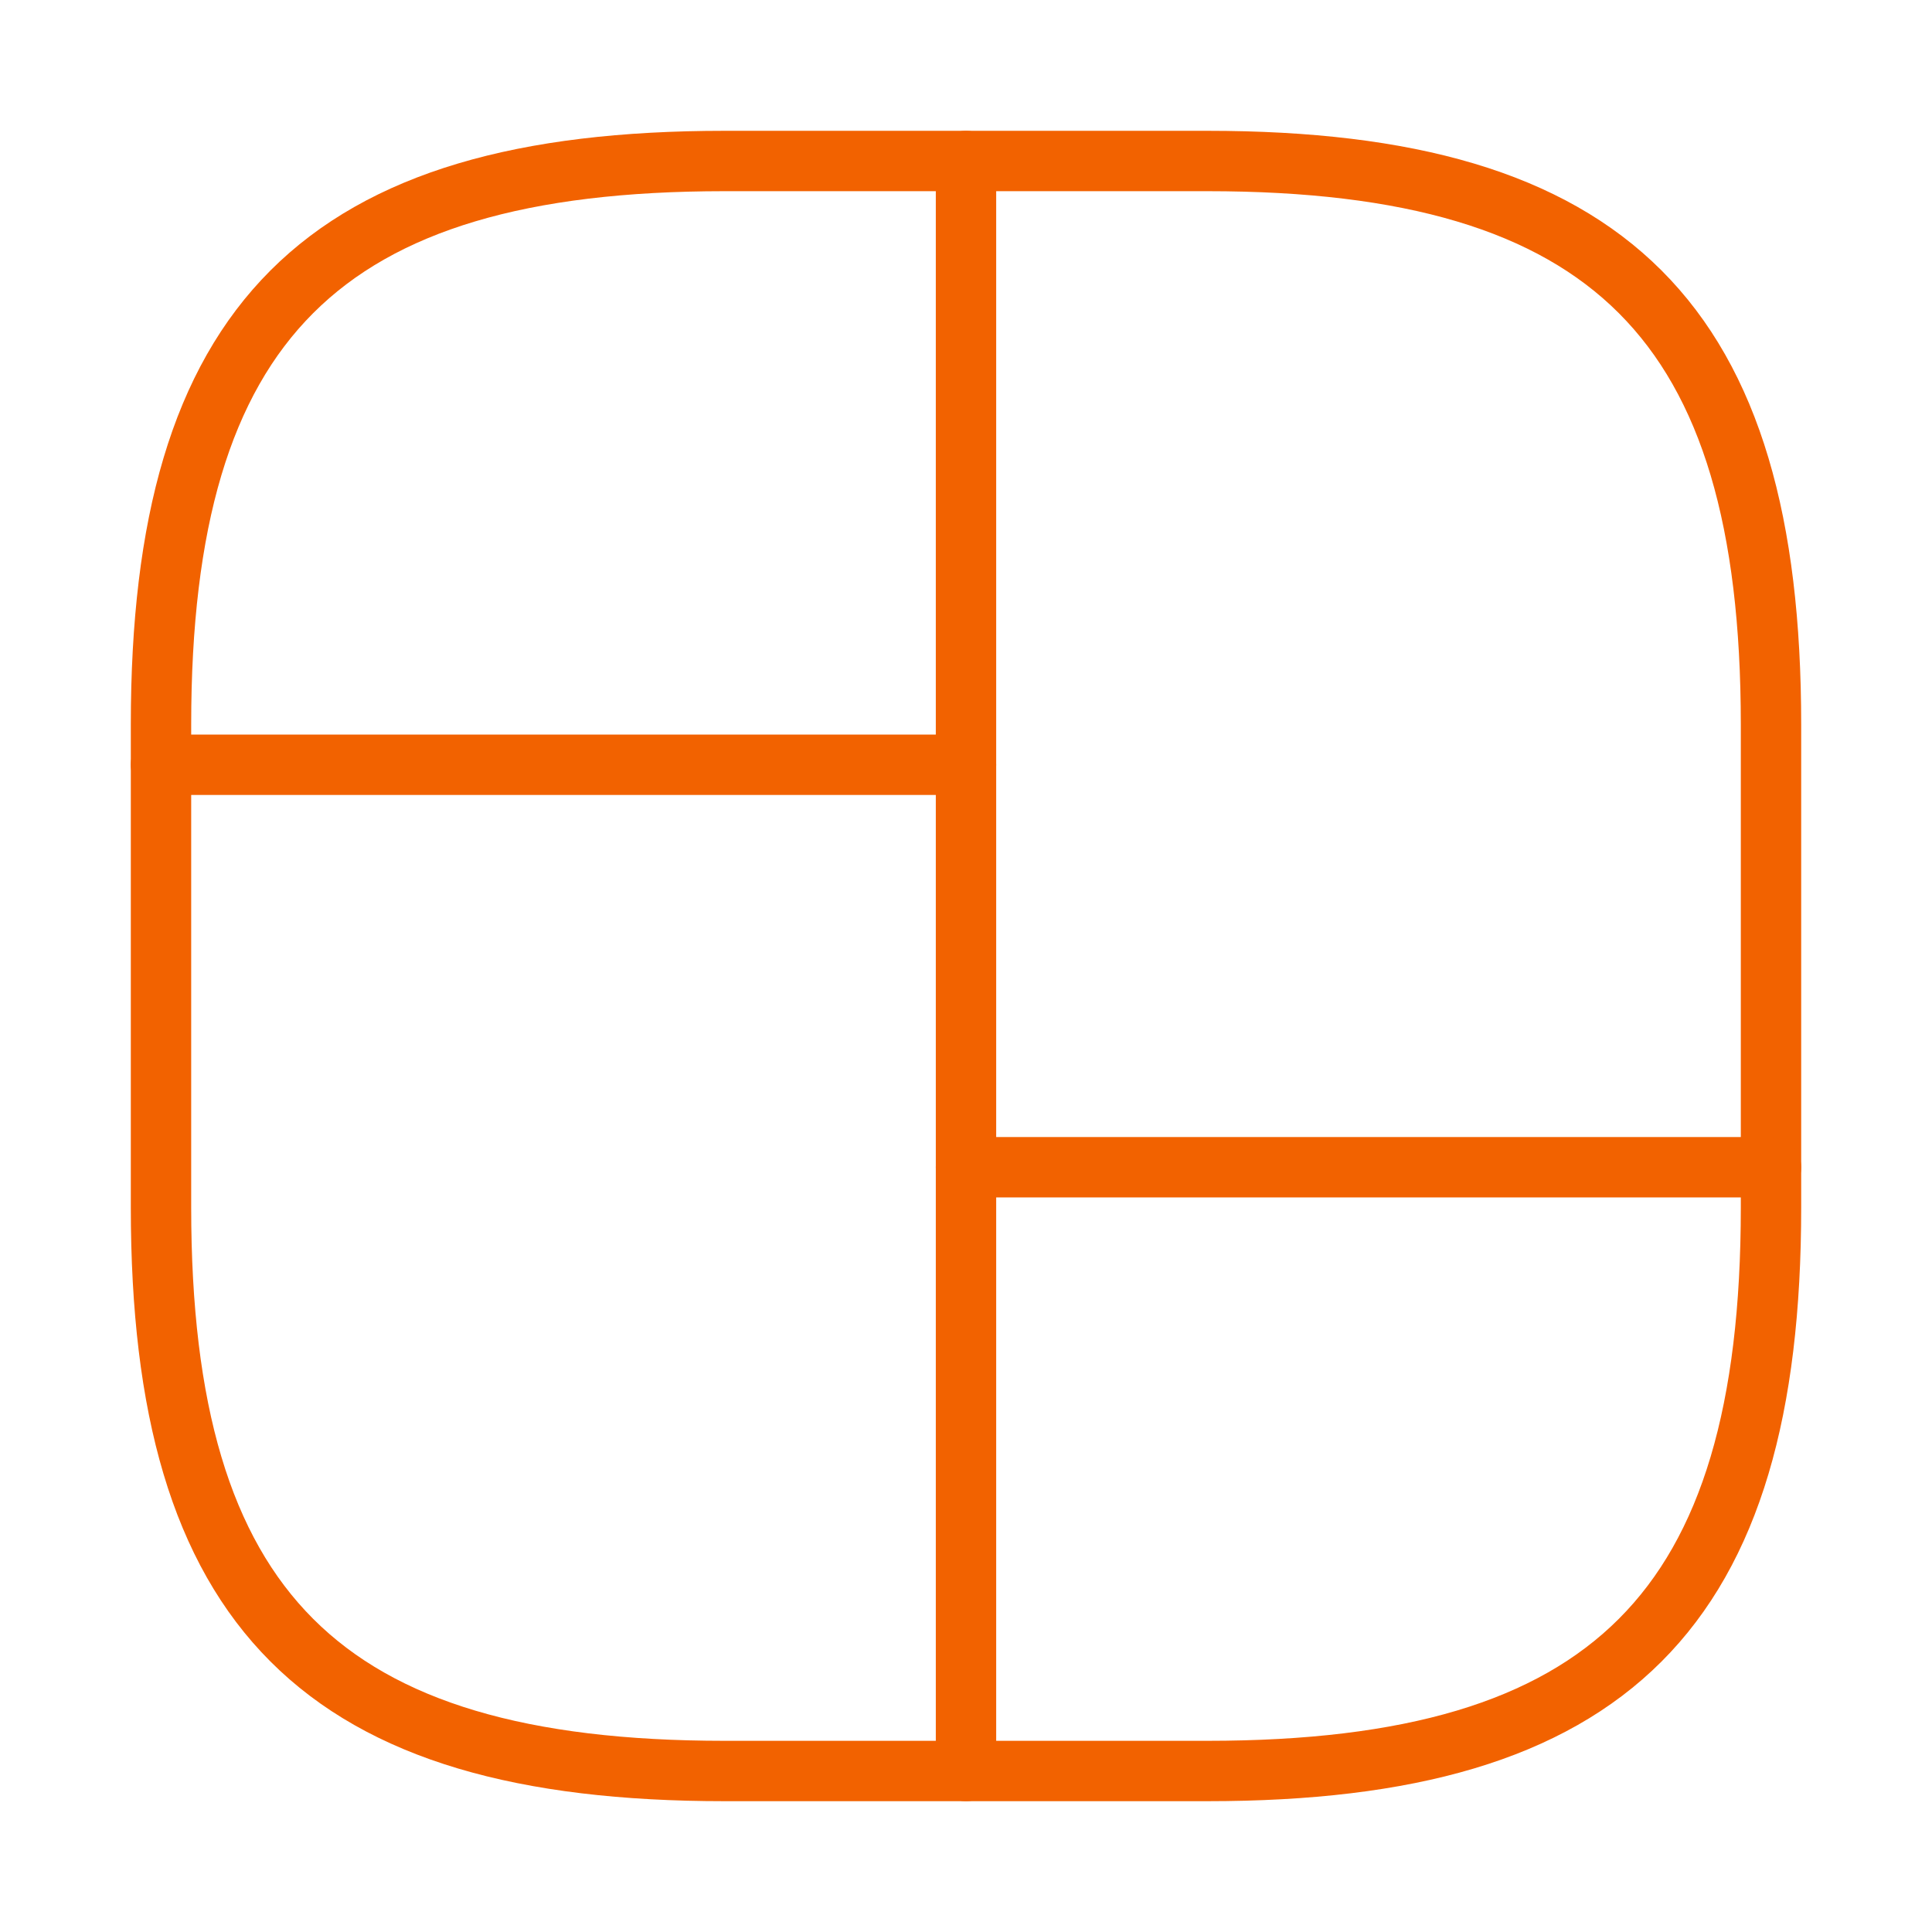
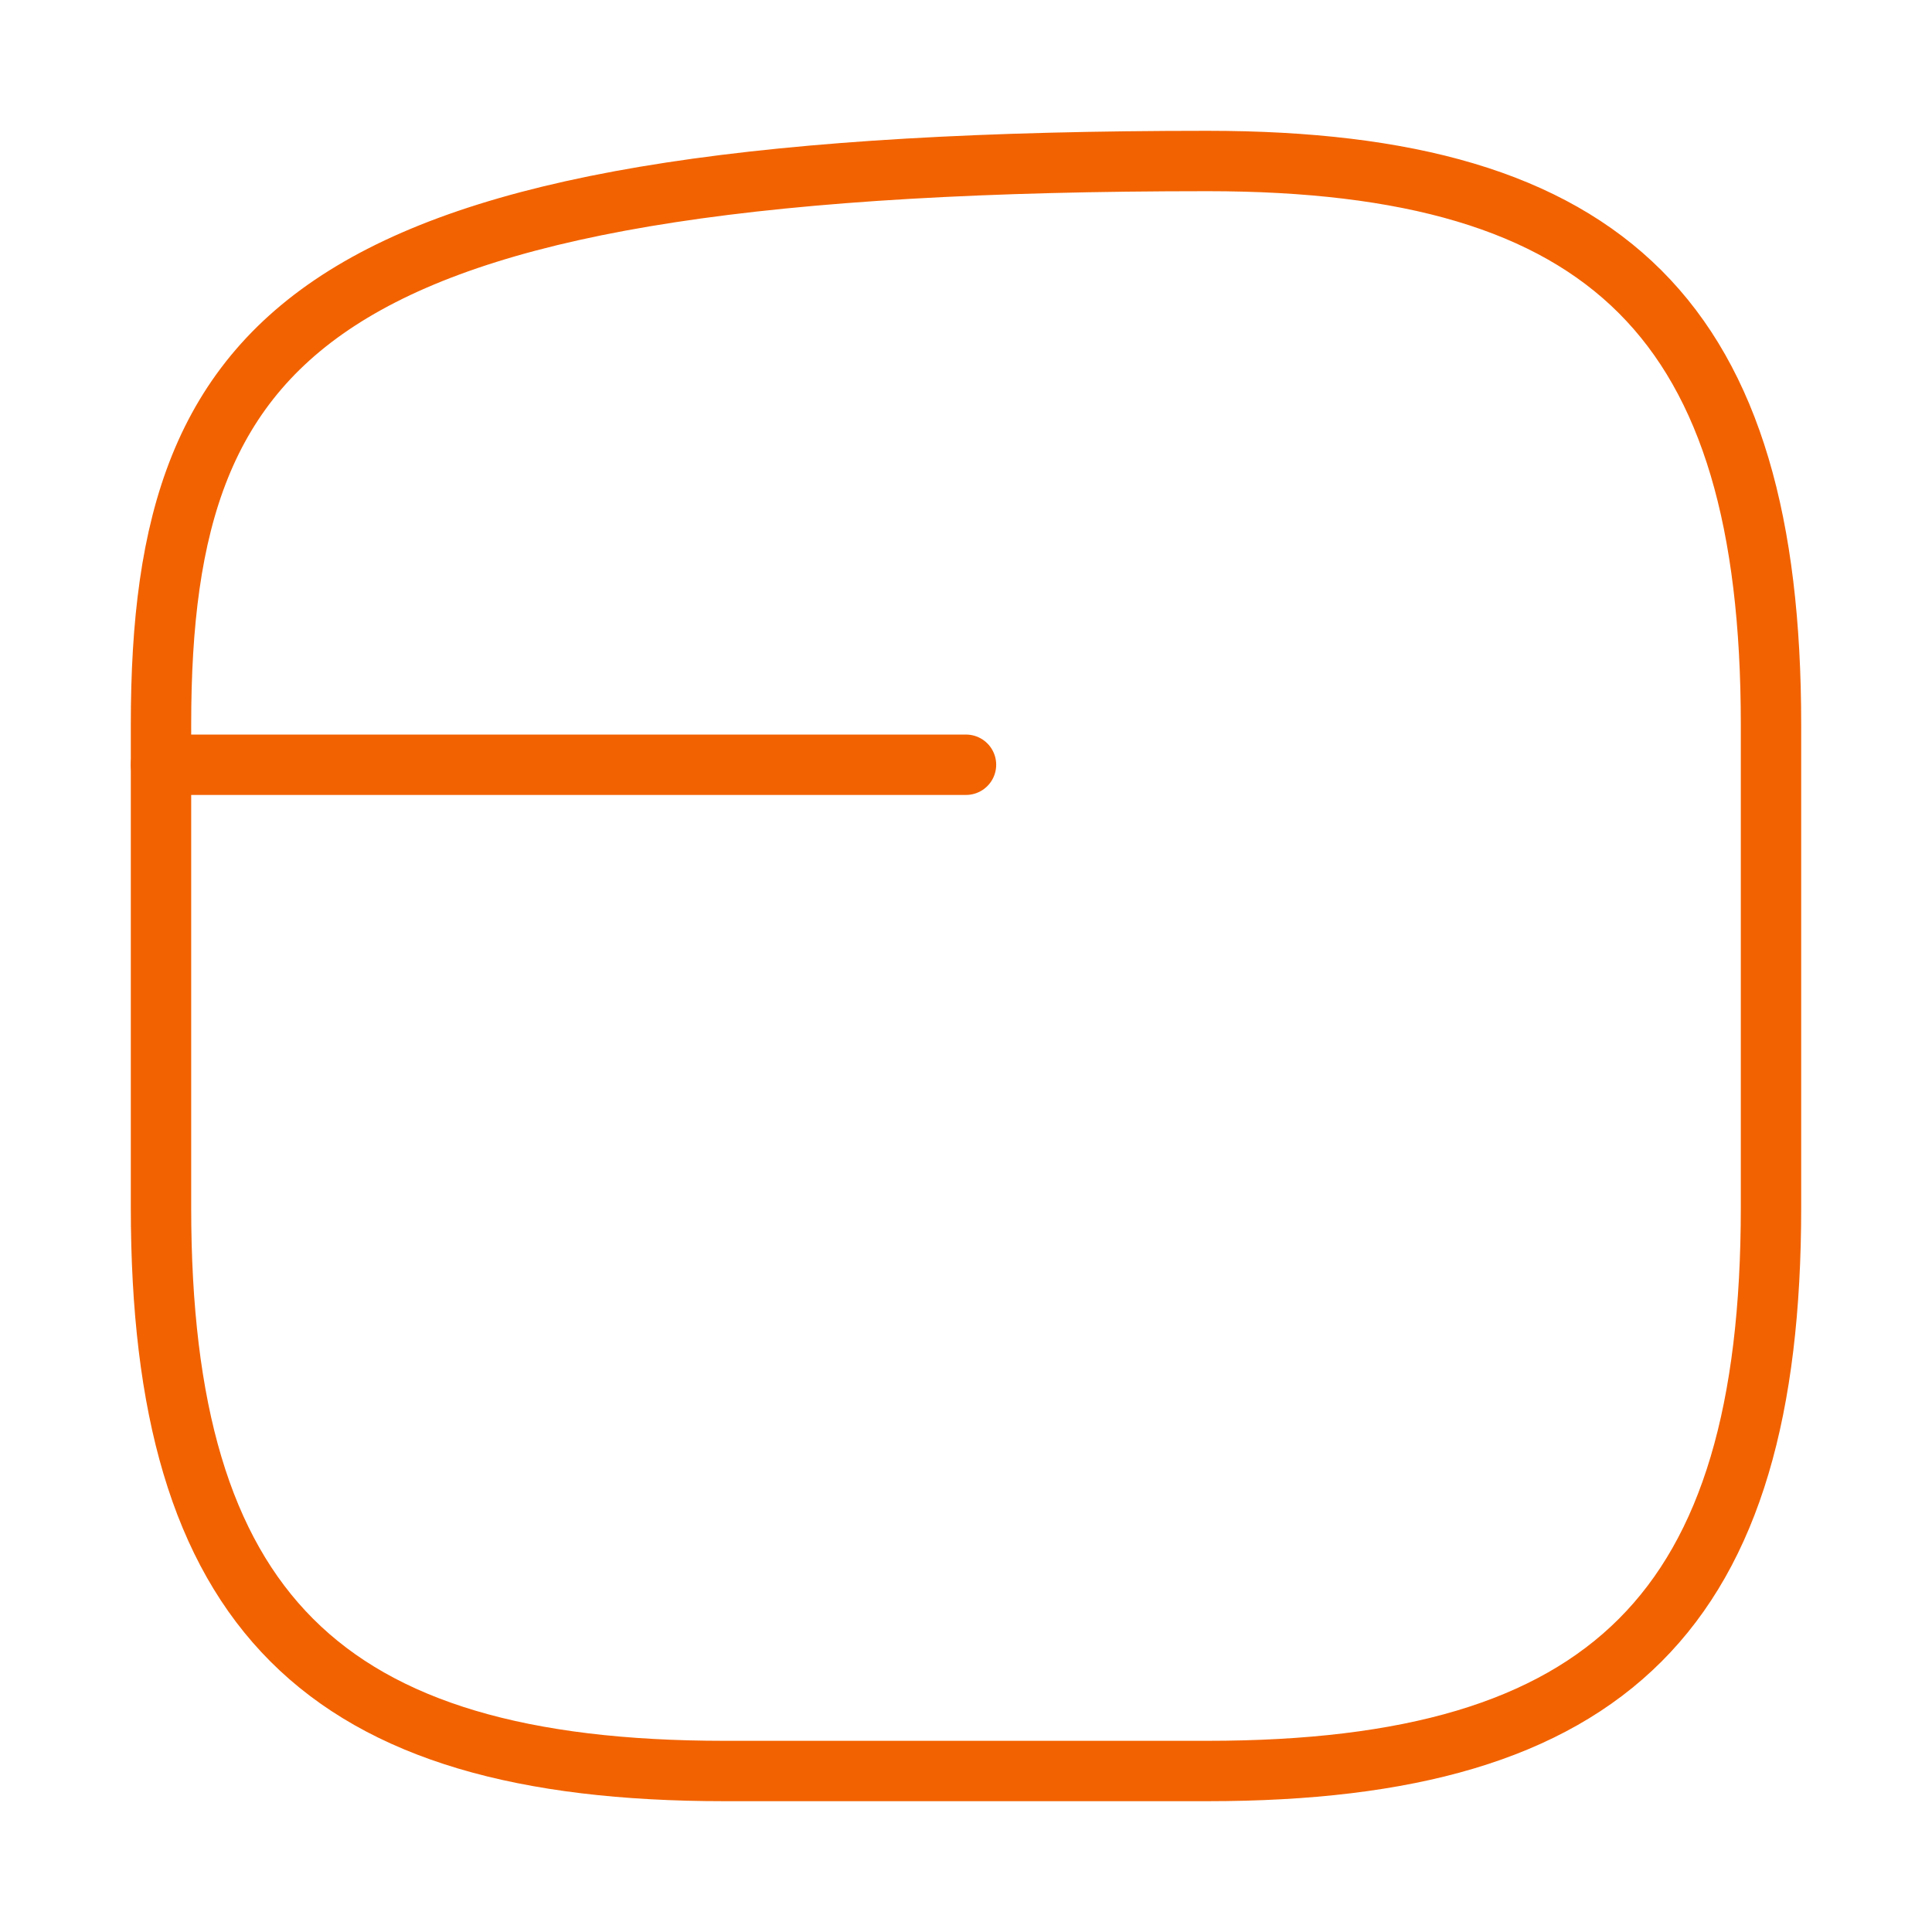
<svg xmlns="http://www.w3.org/2000/svg" width="48" height="48" viewBox="0 0 48 48" fill="none">
-   <path d="M18 44H30C40 44 44 40 44 30V18C44 8 40 4 30 4H18C8 4 4 8 4 18V30C4 40 8 44 18 44Z" stroke="#F26200" stroke-width="1.5" stroke-linecap="round" stroke-linejoin="round" />
-   <path d="M24 4V44" stroke="#F26200" stroke-width="1.5" stroke-linecap="round" stroke-linejoin="round" />
+   <path d="M18 44H30C40 44 44 40 44 30V18C44 8 40 4 30 4C8 4 4 8 4 18V30C4 40 8 44 18 44Z" stroke="#F26200" stroke-width="1.5" stroke-linecap="round" stroke-linejoin="round" />
  <path d="M4 19H24" stroke="#F26200" stroke-width="1.5" stroke-linecap="round" stroke-linejoin="round" />
-   <path d="M24 29H44" stroke="#F26200" stroke-width="1.5" stroke-linecap="round" stroke-linejoin="round" />
</svg>